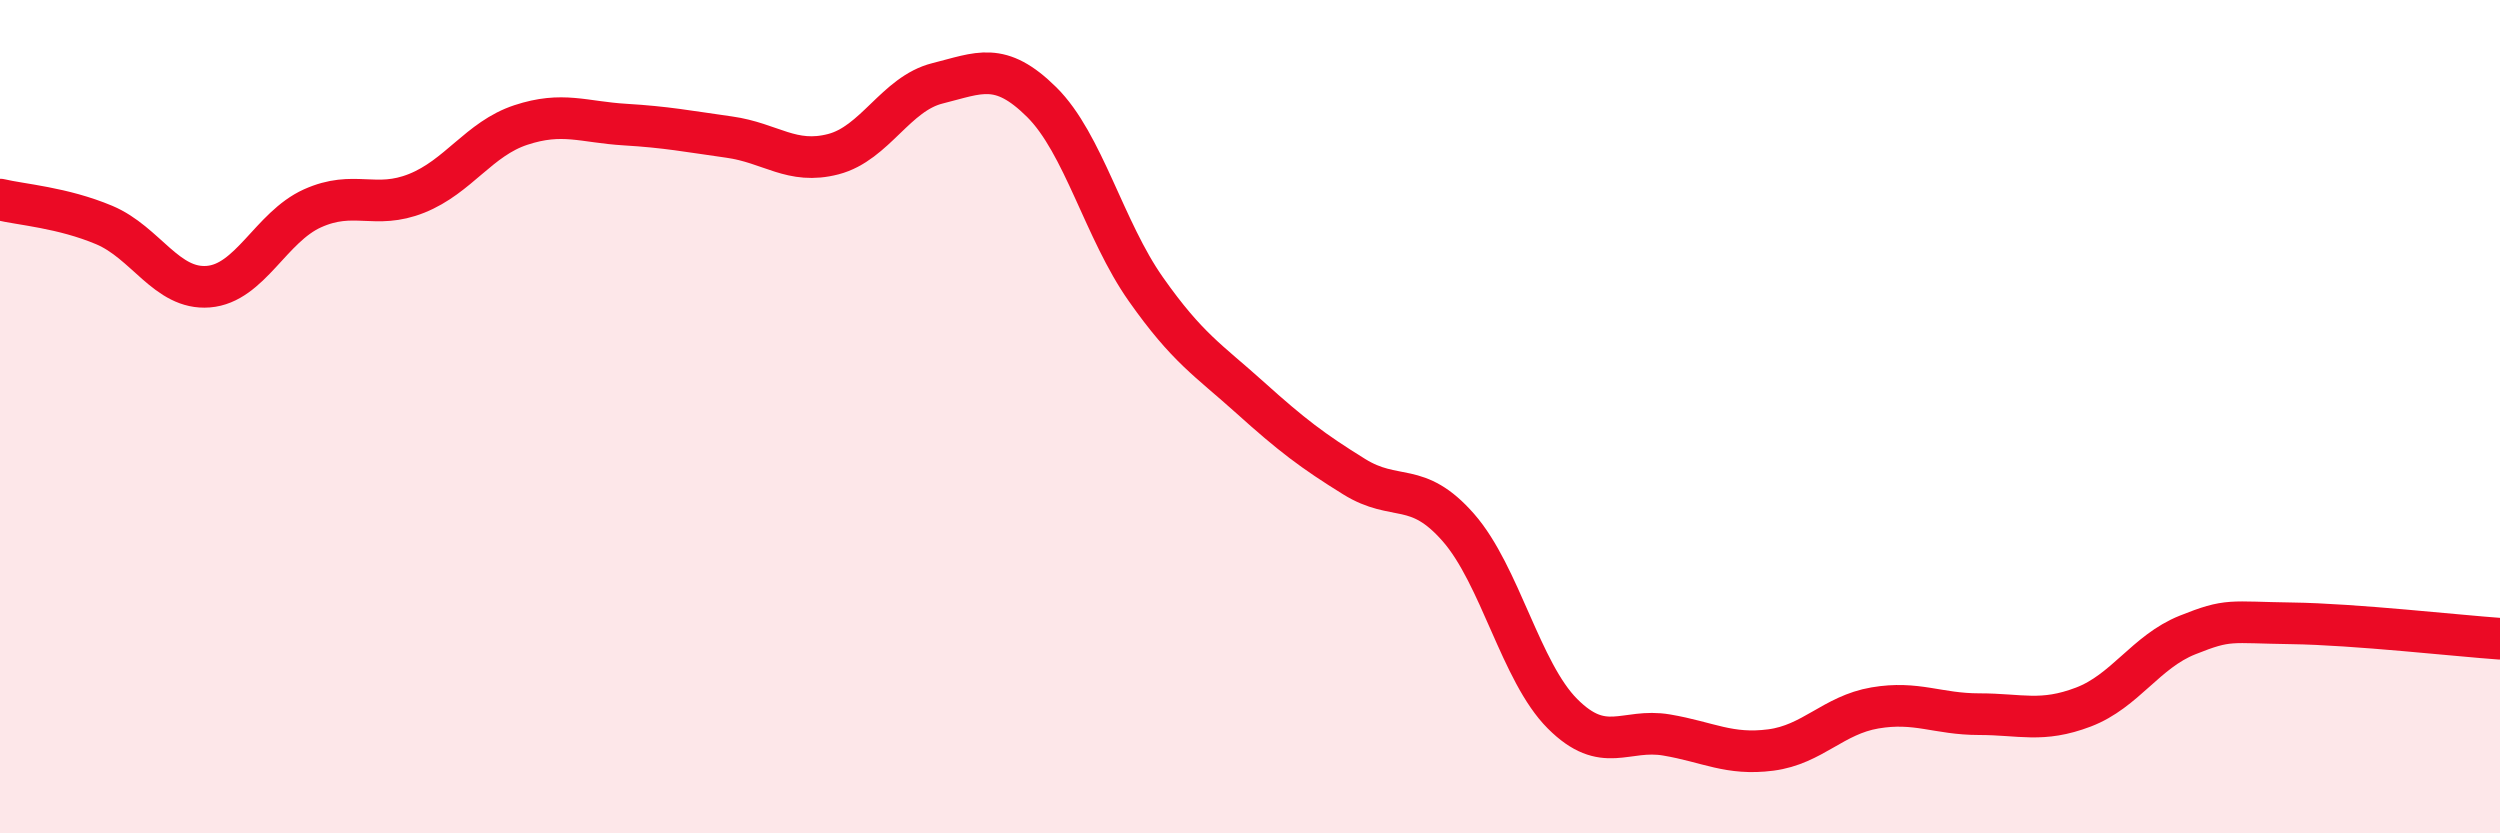
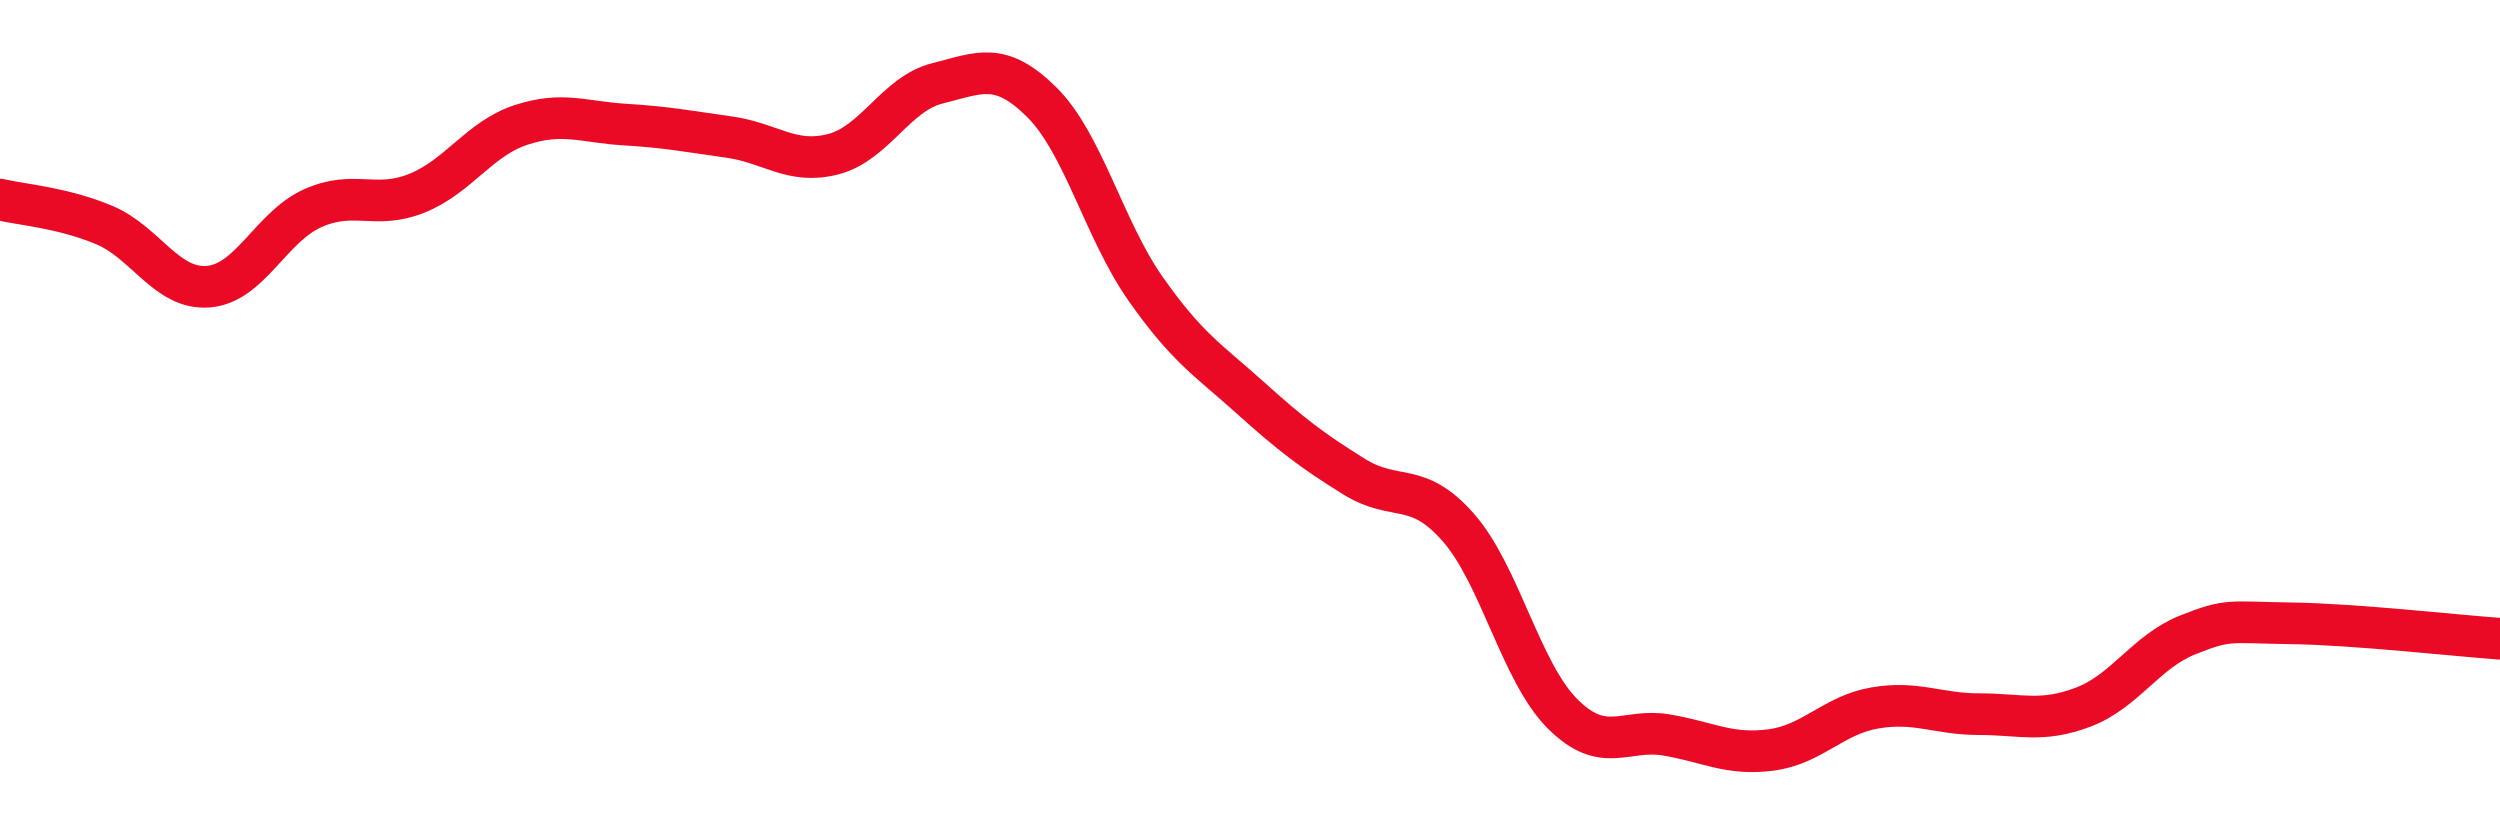
<svg xmlns="http://www.w3.org/2000/svg" width="60" height="20" viewBox="0 0 60 20">
-   <path d="M 0,4.79 C 0.5,4.91 1.5,4.98 2.5,5.4 C 3.5,5.82 4,6.96 5,6.88 C 6,6.8 6.5,5.45 7.5,5 C 8.5,4.55 9,5.04 10,4.64 C 11,4.24 11.5,3.33 12.5,3 C 13.5,2.67 14,2.93 15,2.99 C 16,3.05 16.5,3.15 17.5,3.29 C 18.5,3.43 19,3.96 20,3.7 C 21,3.44 21.5,2.25 22.5,2 C 23.5,1.75 24,1.46 25,2.45 C 26,3.44 26.5,5.52 27.5,6.94 C 28.5,8.36 29,8.64 30,9.54 C 31,10.44 31.5,10.82 32.5,11.44 C 33.5,12.06 34,11.52 35,12.66 C 36,13.8 36.5,16.13 37.5,17.13 C 38.5,18.13 39,17.47 40,17.64 C 41,17.81 41.5,18.13 42.5,18 C 43.5,17.87 44,17.16 45,16.99 C 46,16.82 46.5,17.14 47.5,17.14 C 48.5,17.14 49,17.35 50,16.97 C 51,16.59 51.5,15.64 52.5,15.24 C 53.5,14.84 53.5,14.94 55,14.96 C 56.5,14.98 59,15.26 60,15.33L60 20L0 20Z" fill="#EB0A25" opacity="0.1" stroke-linecap="round" stroke-linejoin="round" />
  <path d="M 0,4.79 C 0.5,4.91 1.5,4.98 2.5,5.4 C 3.5,5.82 4,6.96 5,6.88 C 6,6.8 6.5,5.45 7.5,5 C 8.5,4.55 9,5.04 10,4.64 C 11,4.24 11.5,3.33 12.5,3 C 13.5,2.67 14,2.93 15,2.99 C 16,3.05 16.5,3.15 17.5,3.29 C 18.5,3.43 19,3.96 20,3.7 C 21,3.44 21.5,2.25 22.5,2 C 23.5,1.75 24,1.46 25,2.45 C 26,3.44 26.5,5.52 27.5,6.94 C 28.5,8.36 29,8.64 30,9.54 C 31,10.44 31.5,10.82 32.5,11.44 C 33.5,12.06 34,11.52 35,12.66 C 36,13.8 36.5,16.13 37.5,17.13 C 38.5,18.13 39,17.47 40,17.64 C 41,17.81 41.5,18.13 42.5,18 C 43.5,17.87 44,17.16 45,16.99 C 46,16.82 46.5,17.14 47.5,17.14 C 48.5,17.14 49,17.35 50,16.97 C 51,16.59 51.5,15.64 52.5,15.24 C 53.5,14.84 53.5,14.94 55,14.96 C 56.5,14.98 59,15.26 60,15.33" stroke="#EB0A25" stroke-width="1" fill="none" stroke-linecap="round" stroke-linejoin="round" />
</svg>